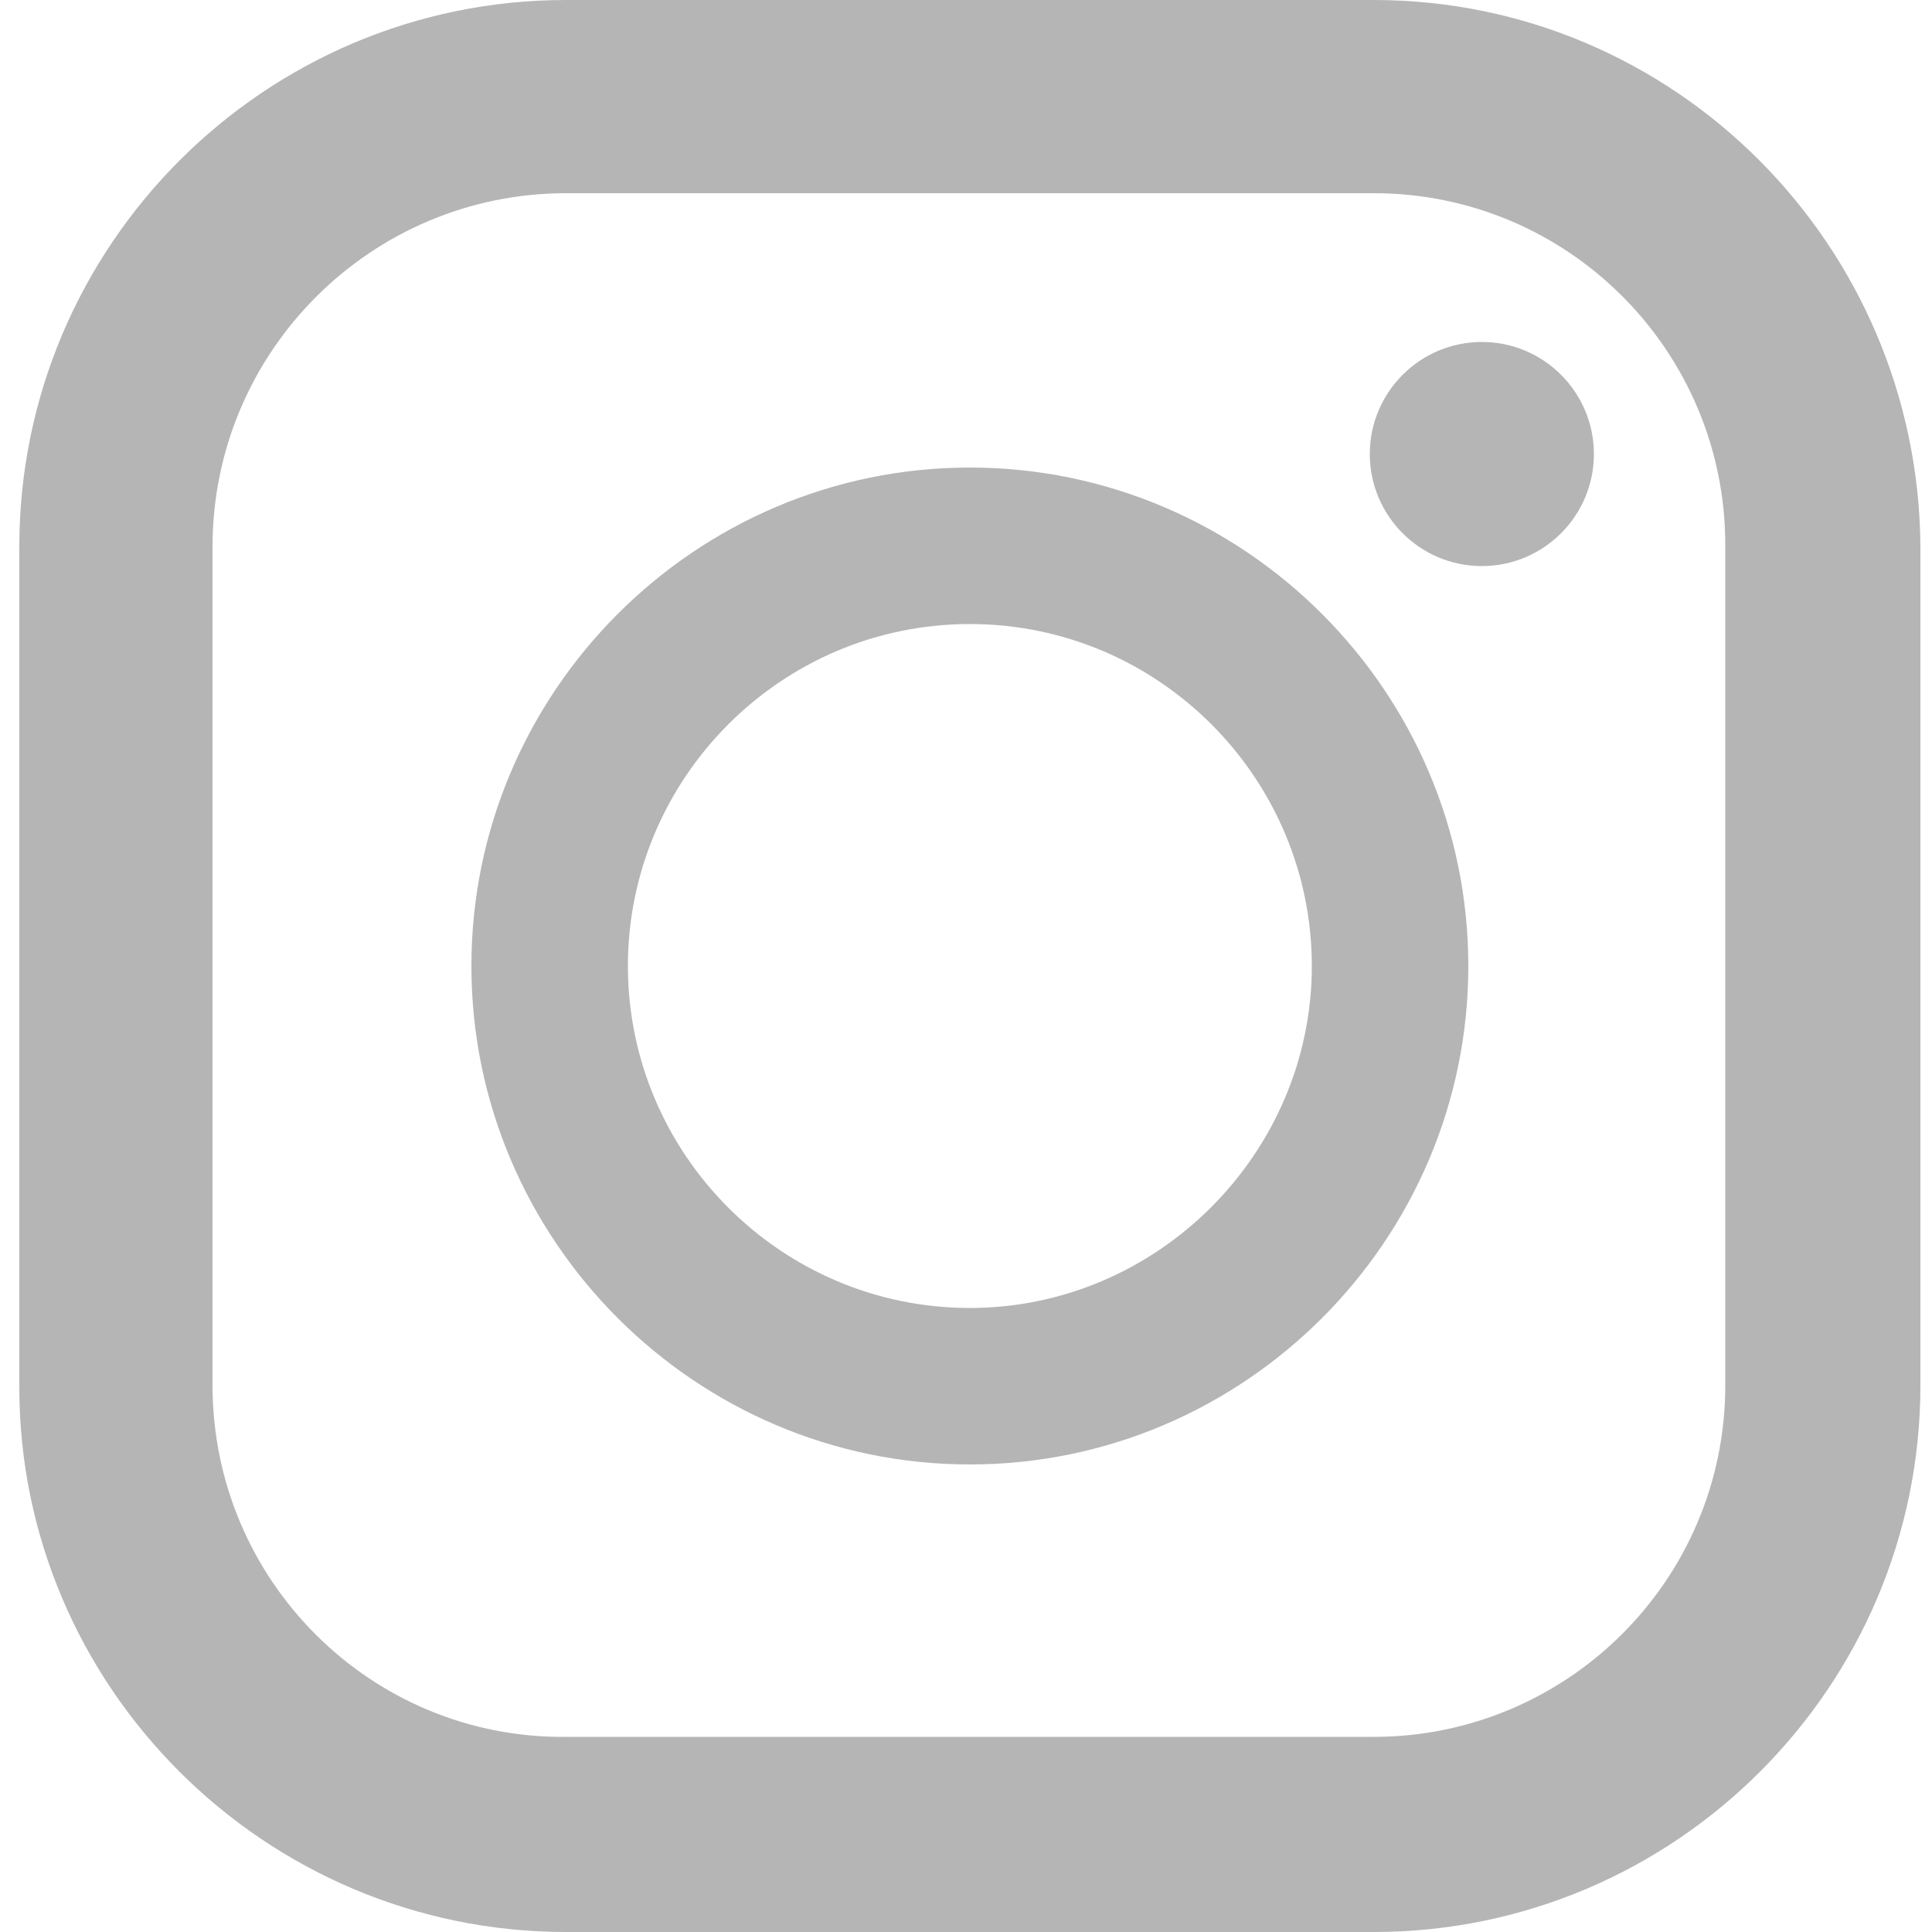
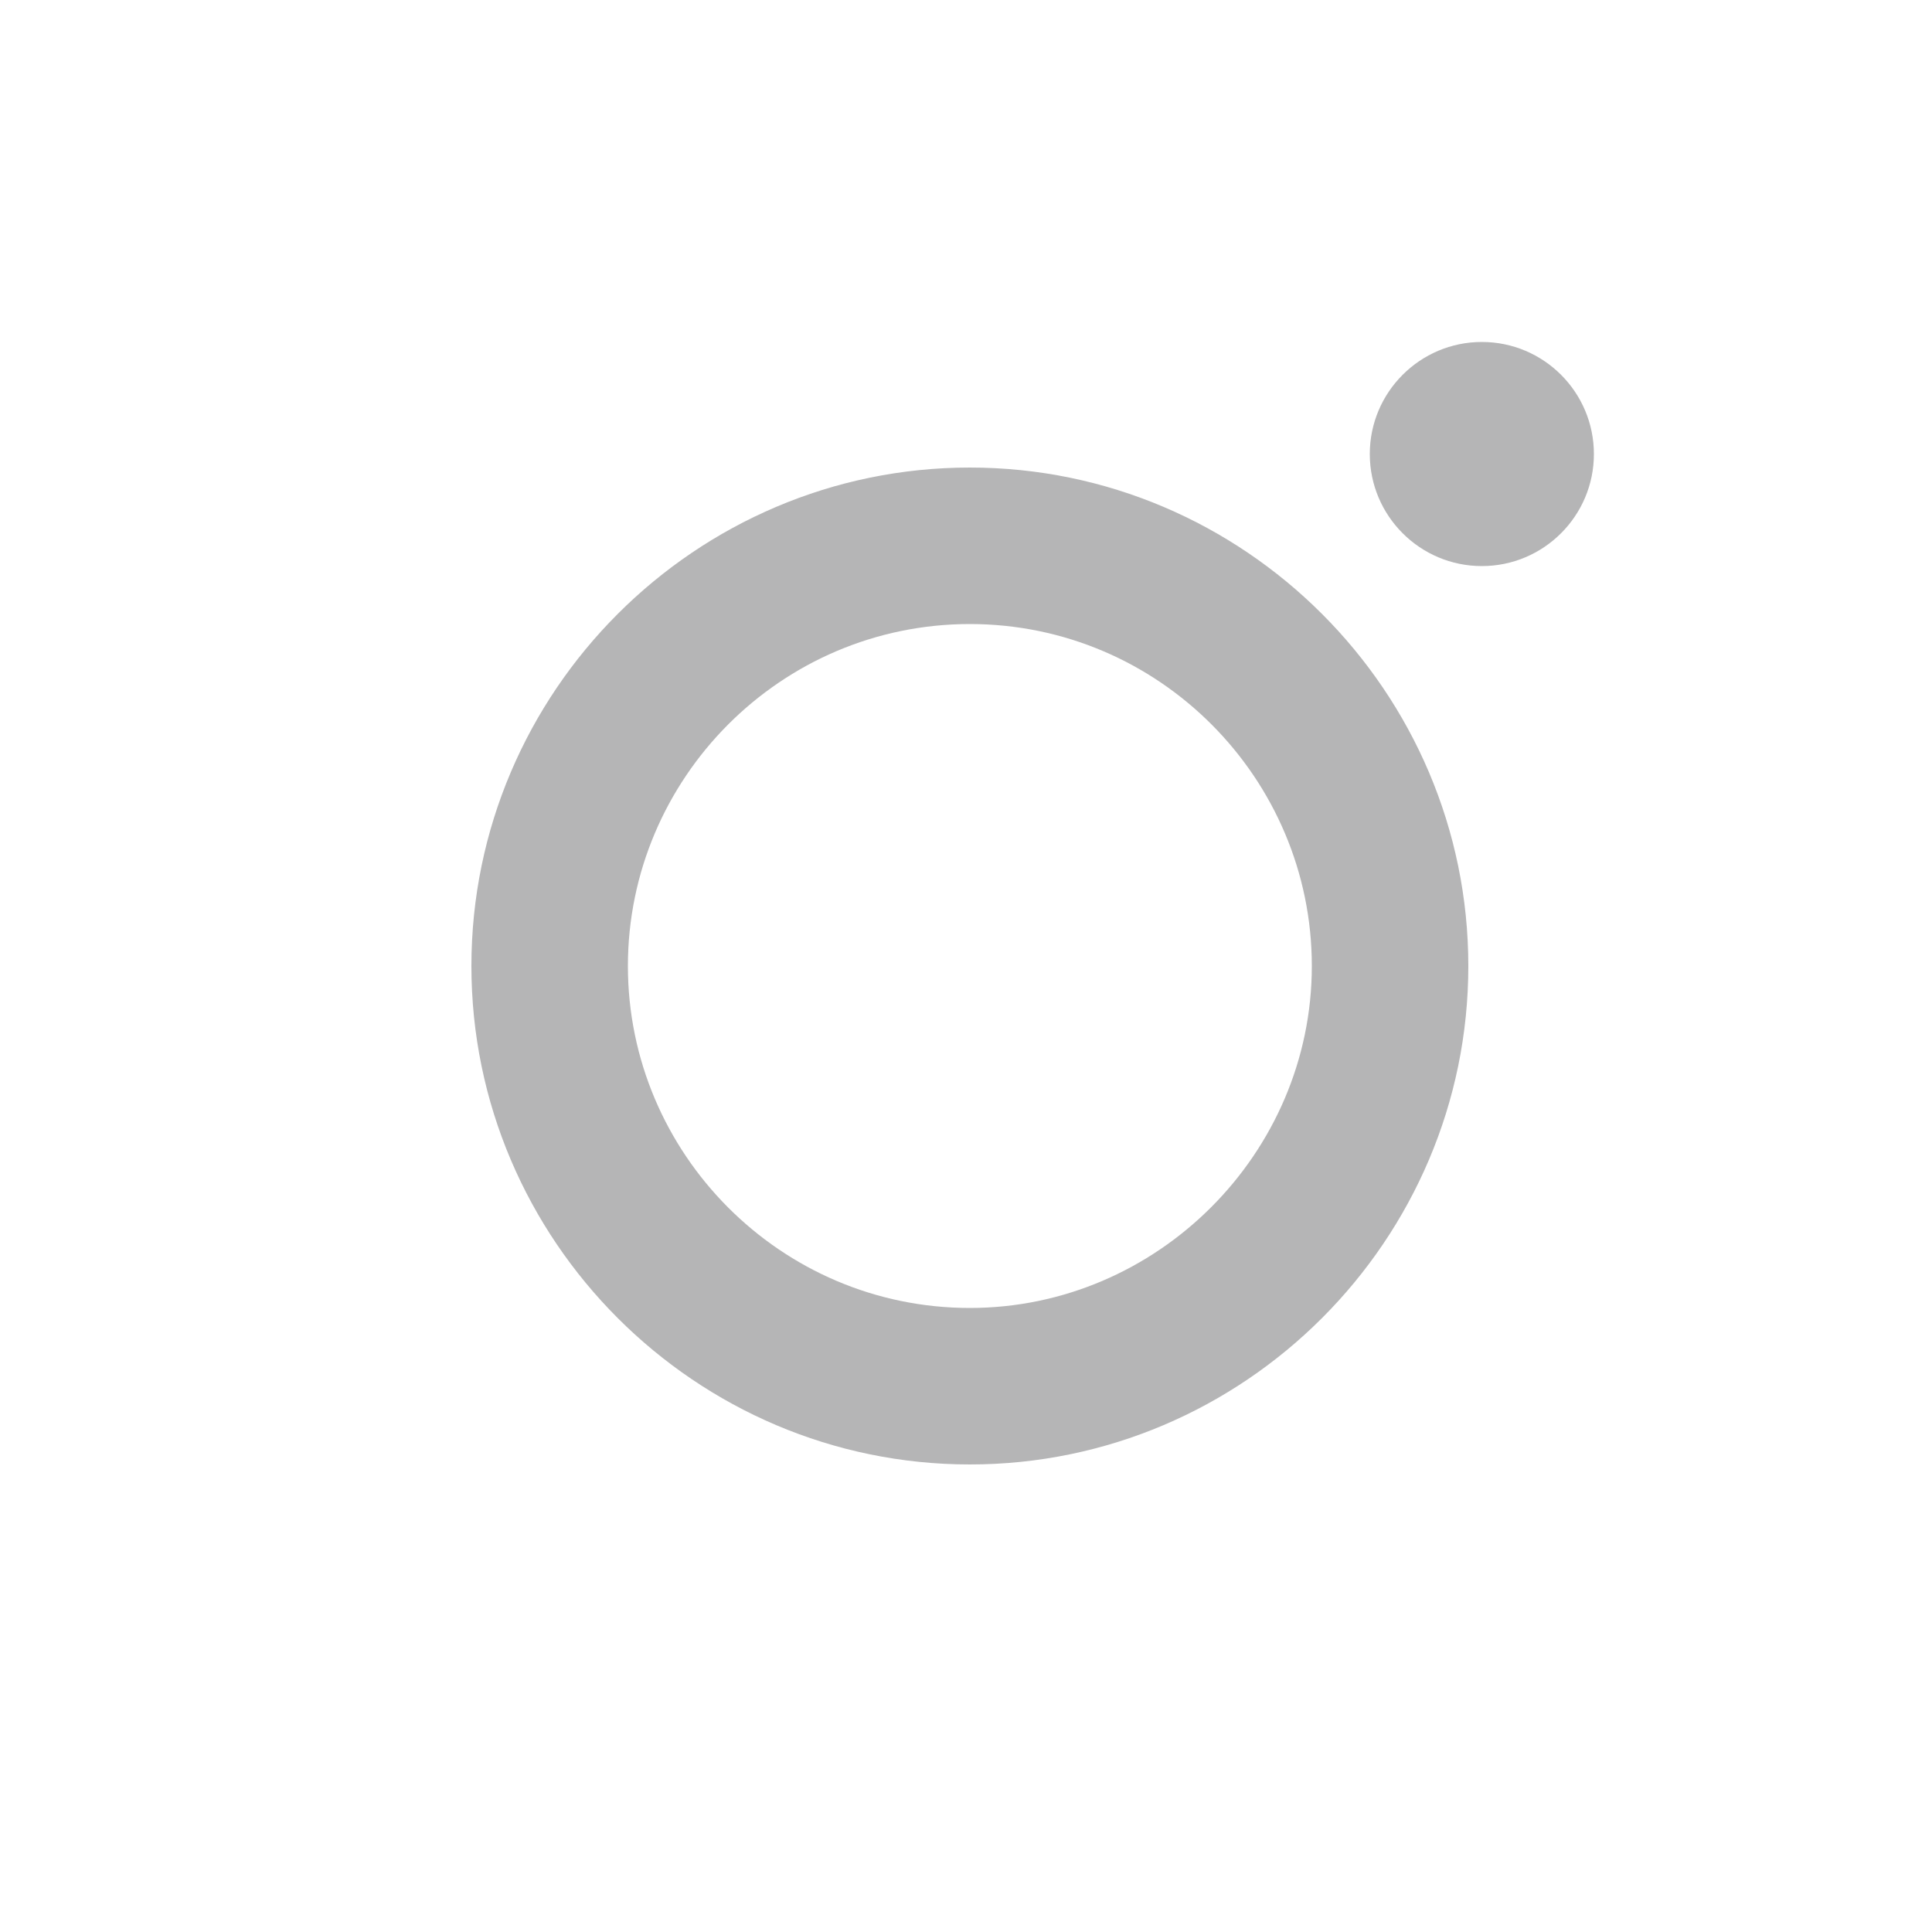
<svg xmlns="http://www.w3.org/2000/svg" version="1.1" id="レイヤー_1" x="0" y="0" viewBox="0 0 100 100" xml:space="preserve">
  <style>.st0{fill:#b5b5b6}</style>
-   <path class="st0" d="M71.1 0H29.3C13.7 0 1 12.7 1 28.3v43.5C1 87.3 13.7 100 29.3 100h41.8c15.6 0 28.3-12.7 28.3-28.3V28.3C99.3 12.7 86.7 0 71.1 0zM11 28.3C11 18.2 19.2 10 29.3 10h41.8c10.1 0 18.2 8.2 18.2 18.2v43.5c0 10.1-8.2 18.2-18.2 18.2H29.3C19.2 90 11 81.8 11 71.7V28.3z" />
  <path class="st0" d="M50.2 75.8C64.4 75.8 76 64.2 76 50S64.4 24.2 50.2 24.2C36 24.2 24.4 35.8 24.4 50S36 75.8 50.2 75.8zm0-43.5c9.8 0 17.7 8 17.7 17.7s-8 17.7-17.7 17.7c-9.8 0-17.7-8-17.7-17.7s7.9-17.7 17.7-17.7zM76.7 29.3c3.2 0 5.8-2.6 5.8-5.8 0-3.2-2.6-5.8-5.8-5.8-3.2 0-5.8 2.6-5.8 5.8 0 3.2 2.6 5.8 5.8 5.8z" />
</svg>